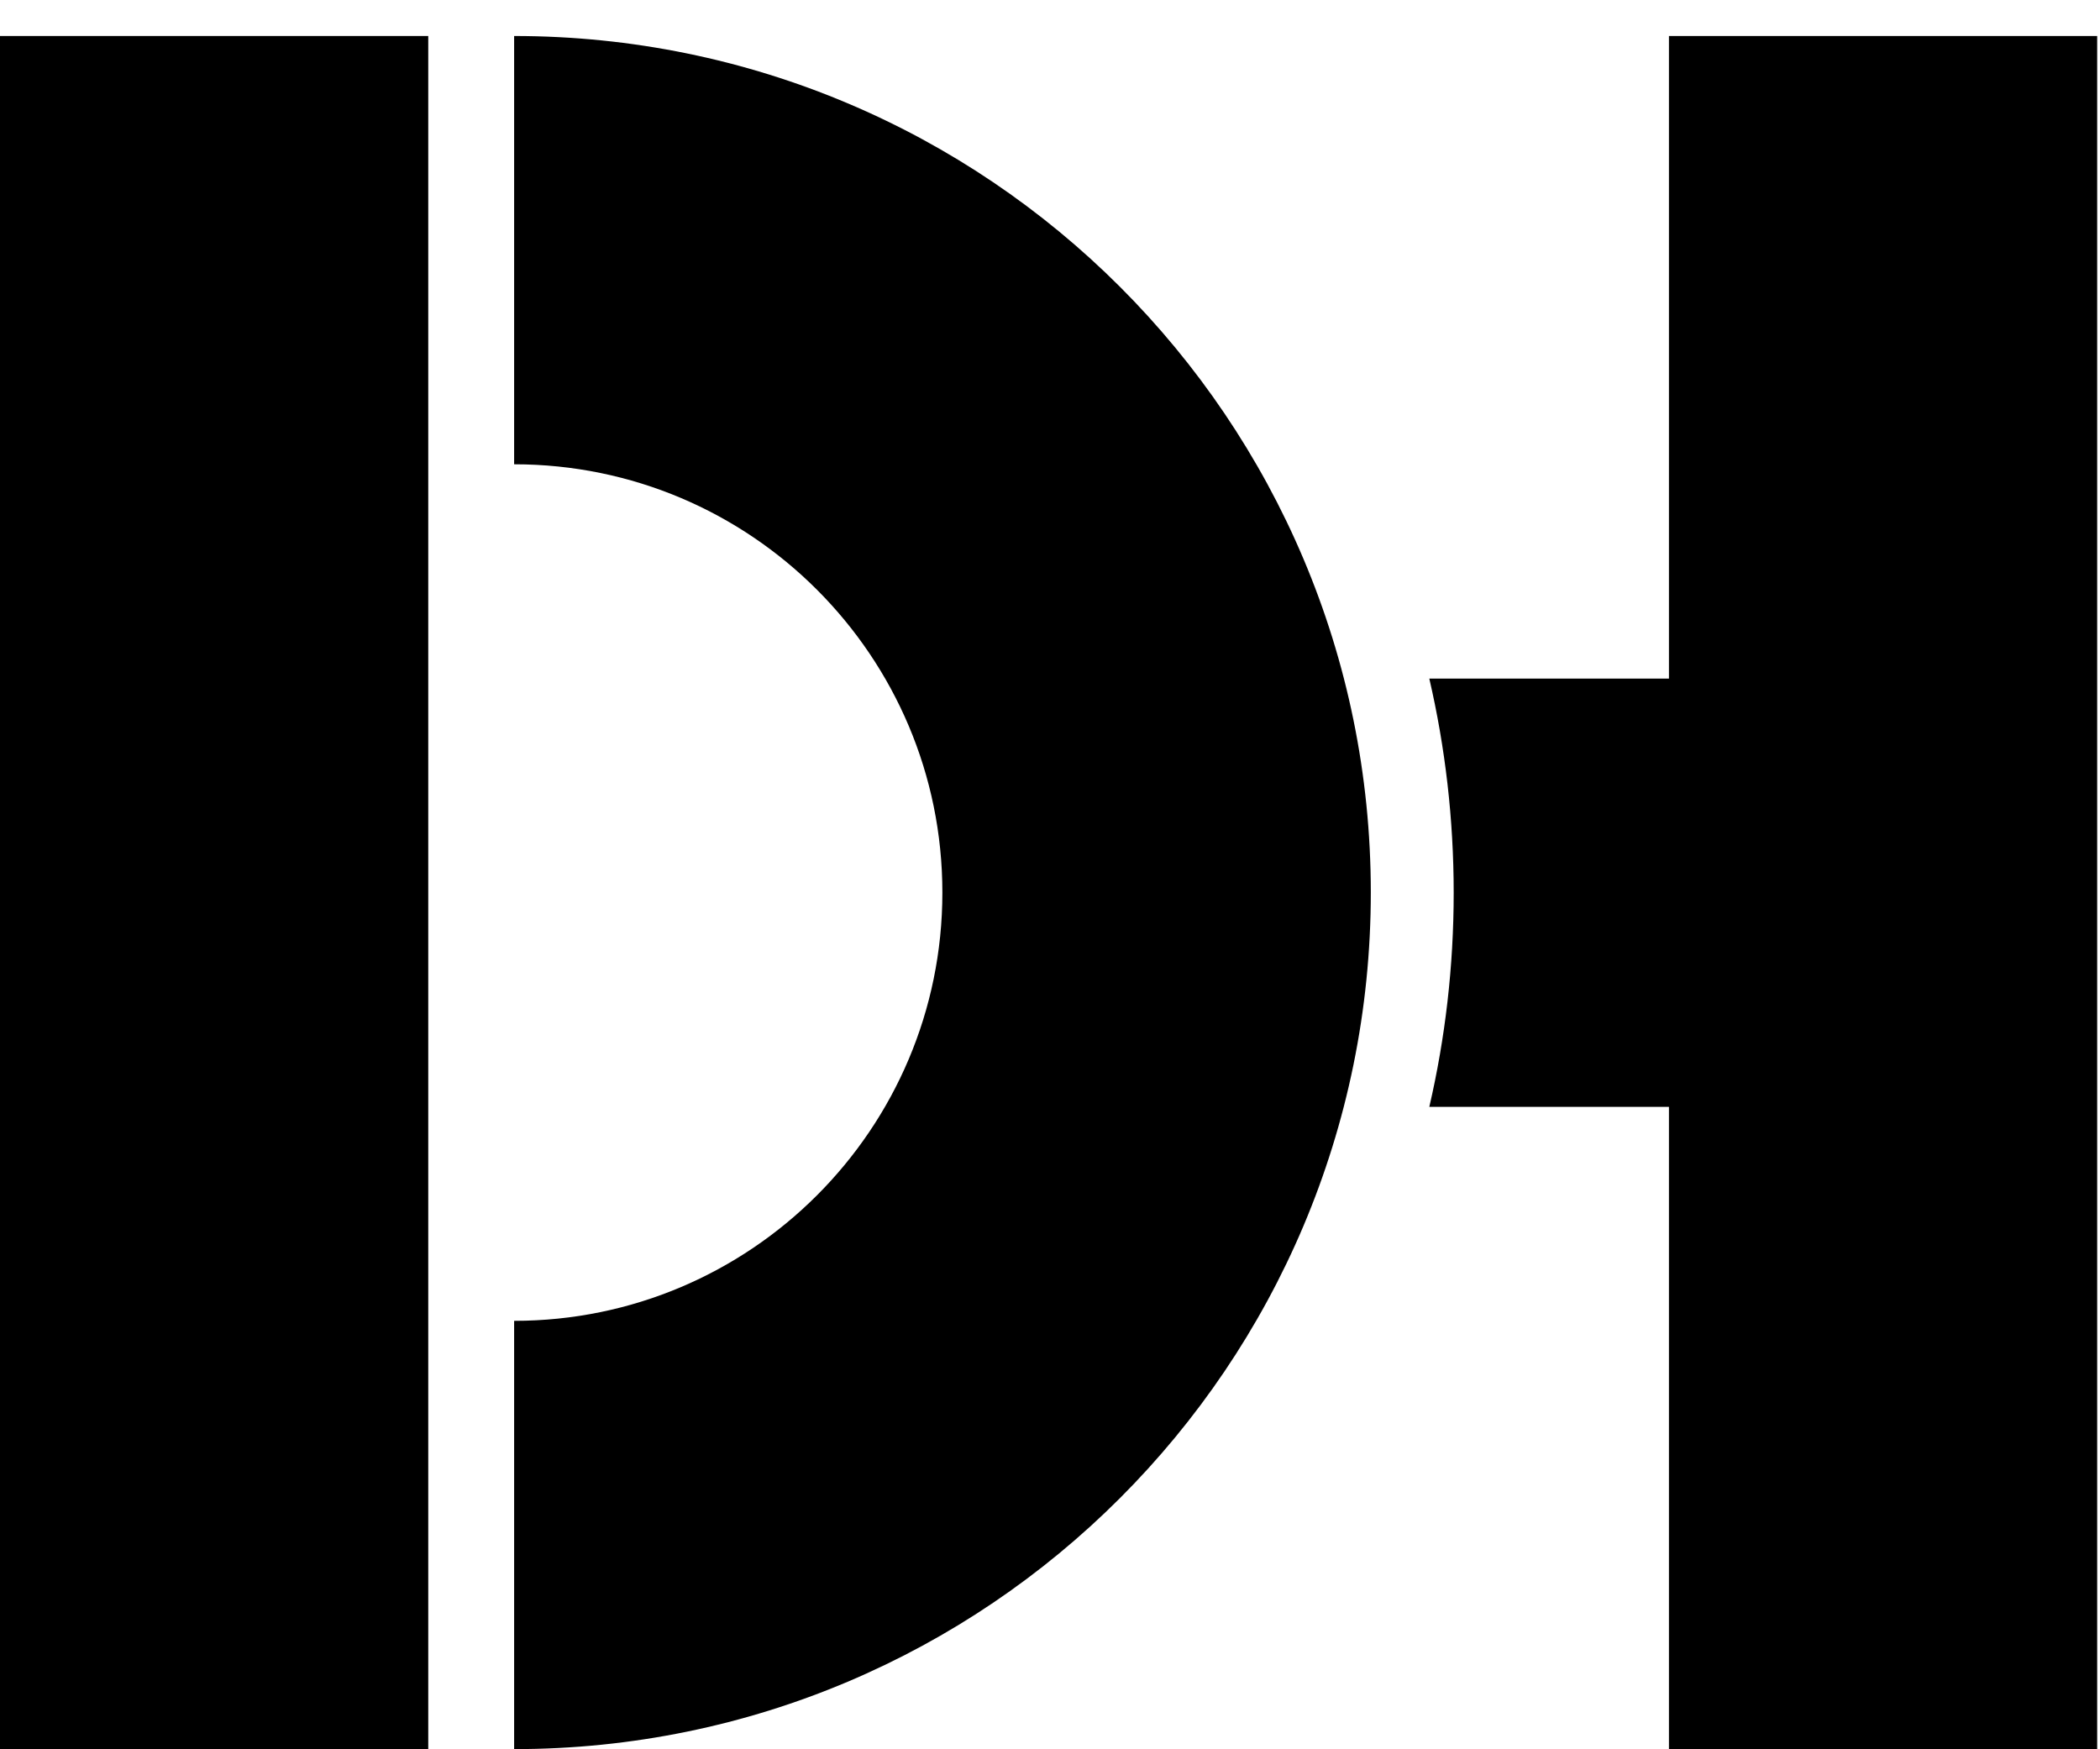
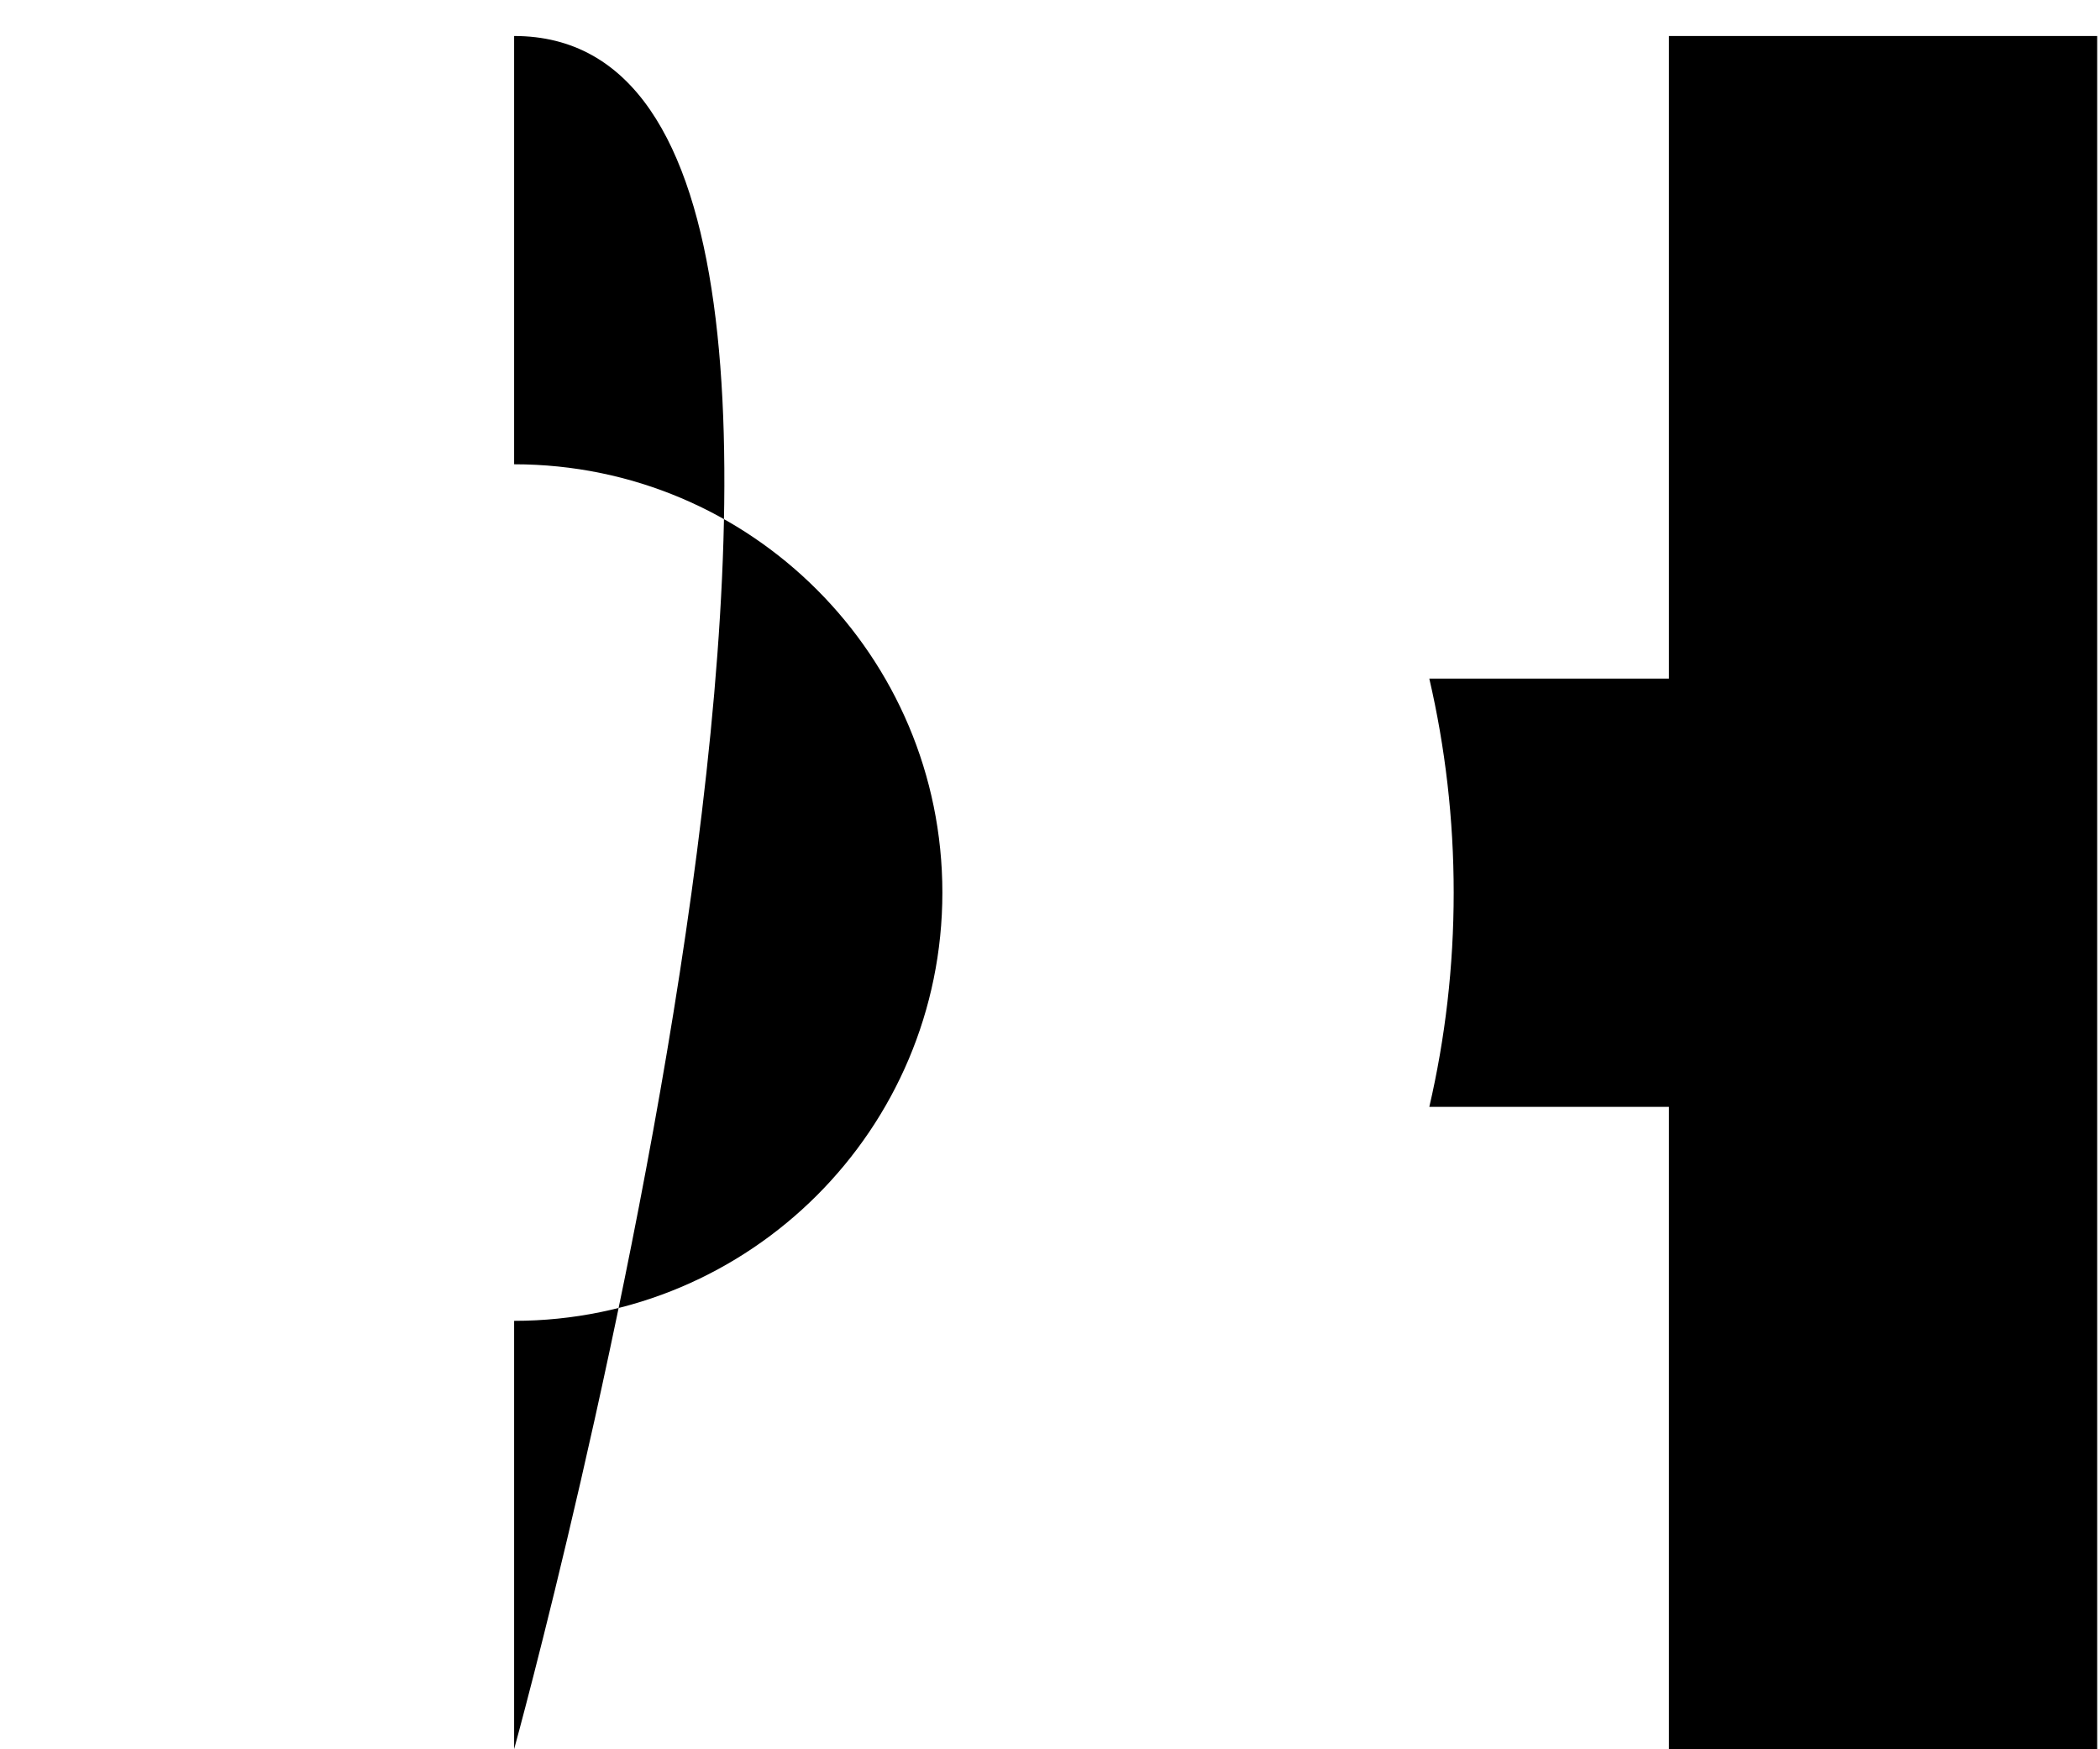
<svg xmlns="http://www.w3.org/2000/svg" id="_图层_2" data-name="图层 2" viewBox="0 0 112 93.29">
  <defs>
    <style>
      .cls-1 {
        fill: #000;
      }

    </style>
  </defs>
  <g id="_图层_1-2" data-name="图层 1">
    <g>
      <g>
-         <rect class="cls-1" y="1.92" width="22.84" height="91.37" />
-         <path class="cls-1" d="m27.42,24.76c12.62,0,22.84,10.23,22.84,22.84s-10.23,22.84-22.84,22.84v22.84c25.23,0,45.69-20.45,45.69-45.69S52.65,1.92,27.42,1.92v22.84Z" />
+         <path class="cls-1" d="m27.42,24.76c12.62,0,22.84,10.23,22.84,22.84s-10.23,22.84-22.84,22.84v22.84S52.65,1.92,27.42,1.92v22.84Z" />
        <path class="cls-1" d="m89.01,1.92v34.27h-12.78c.85,3.67,1.3,7.49,1.3,11.42s-.45,7.75-1.3,11.42h12.78v34.27h22.84V1.92h-22.84Z" />
      </g>
    </g>
  </g>
</svg>